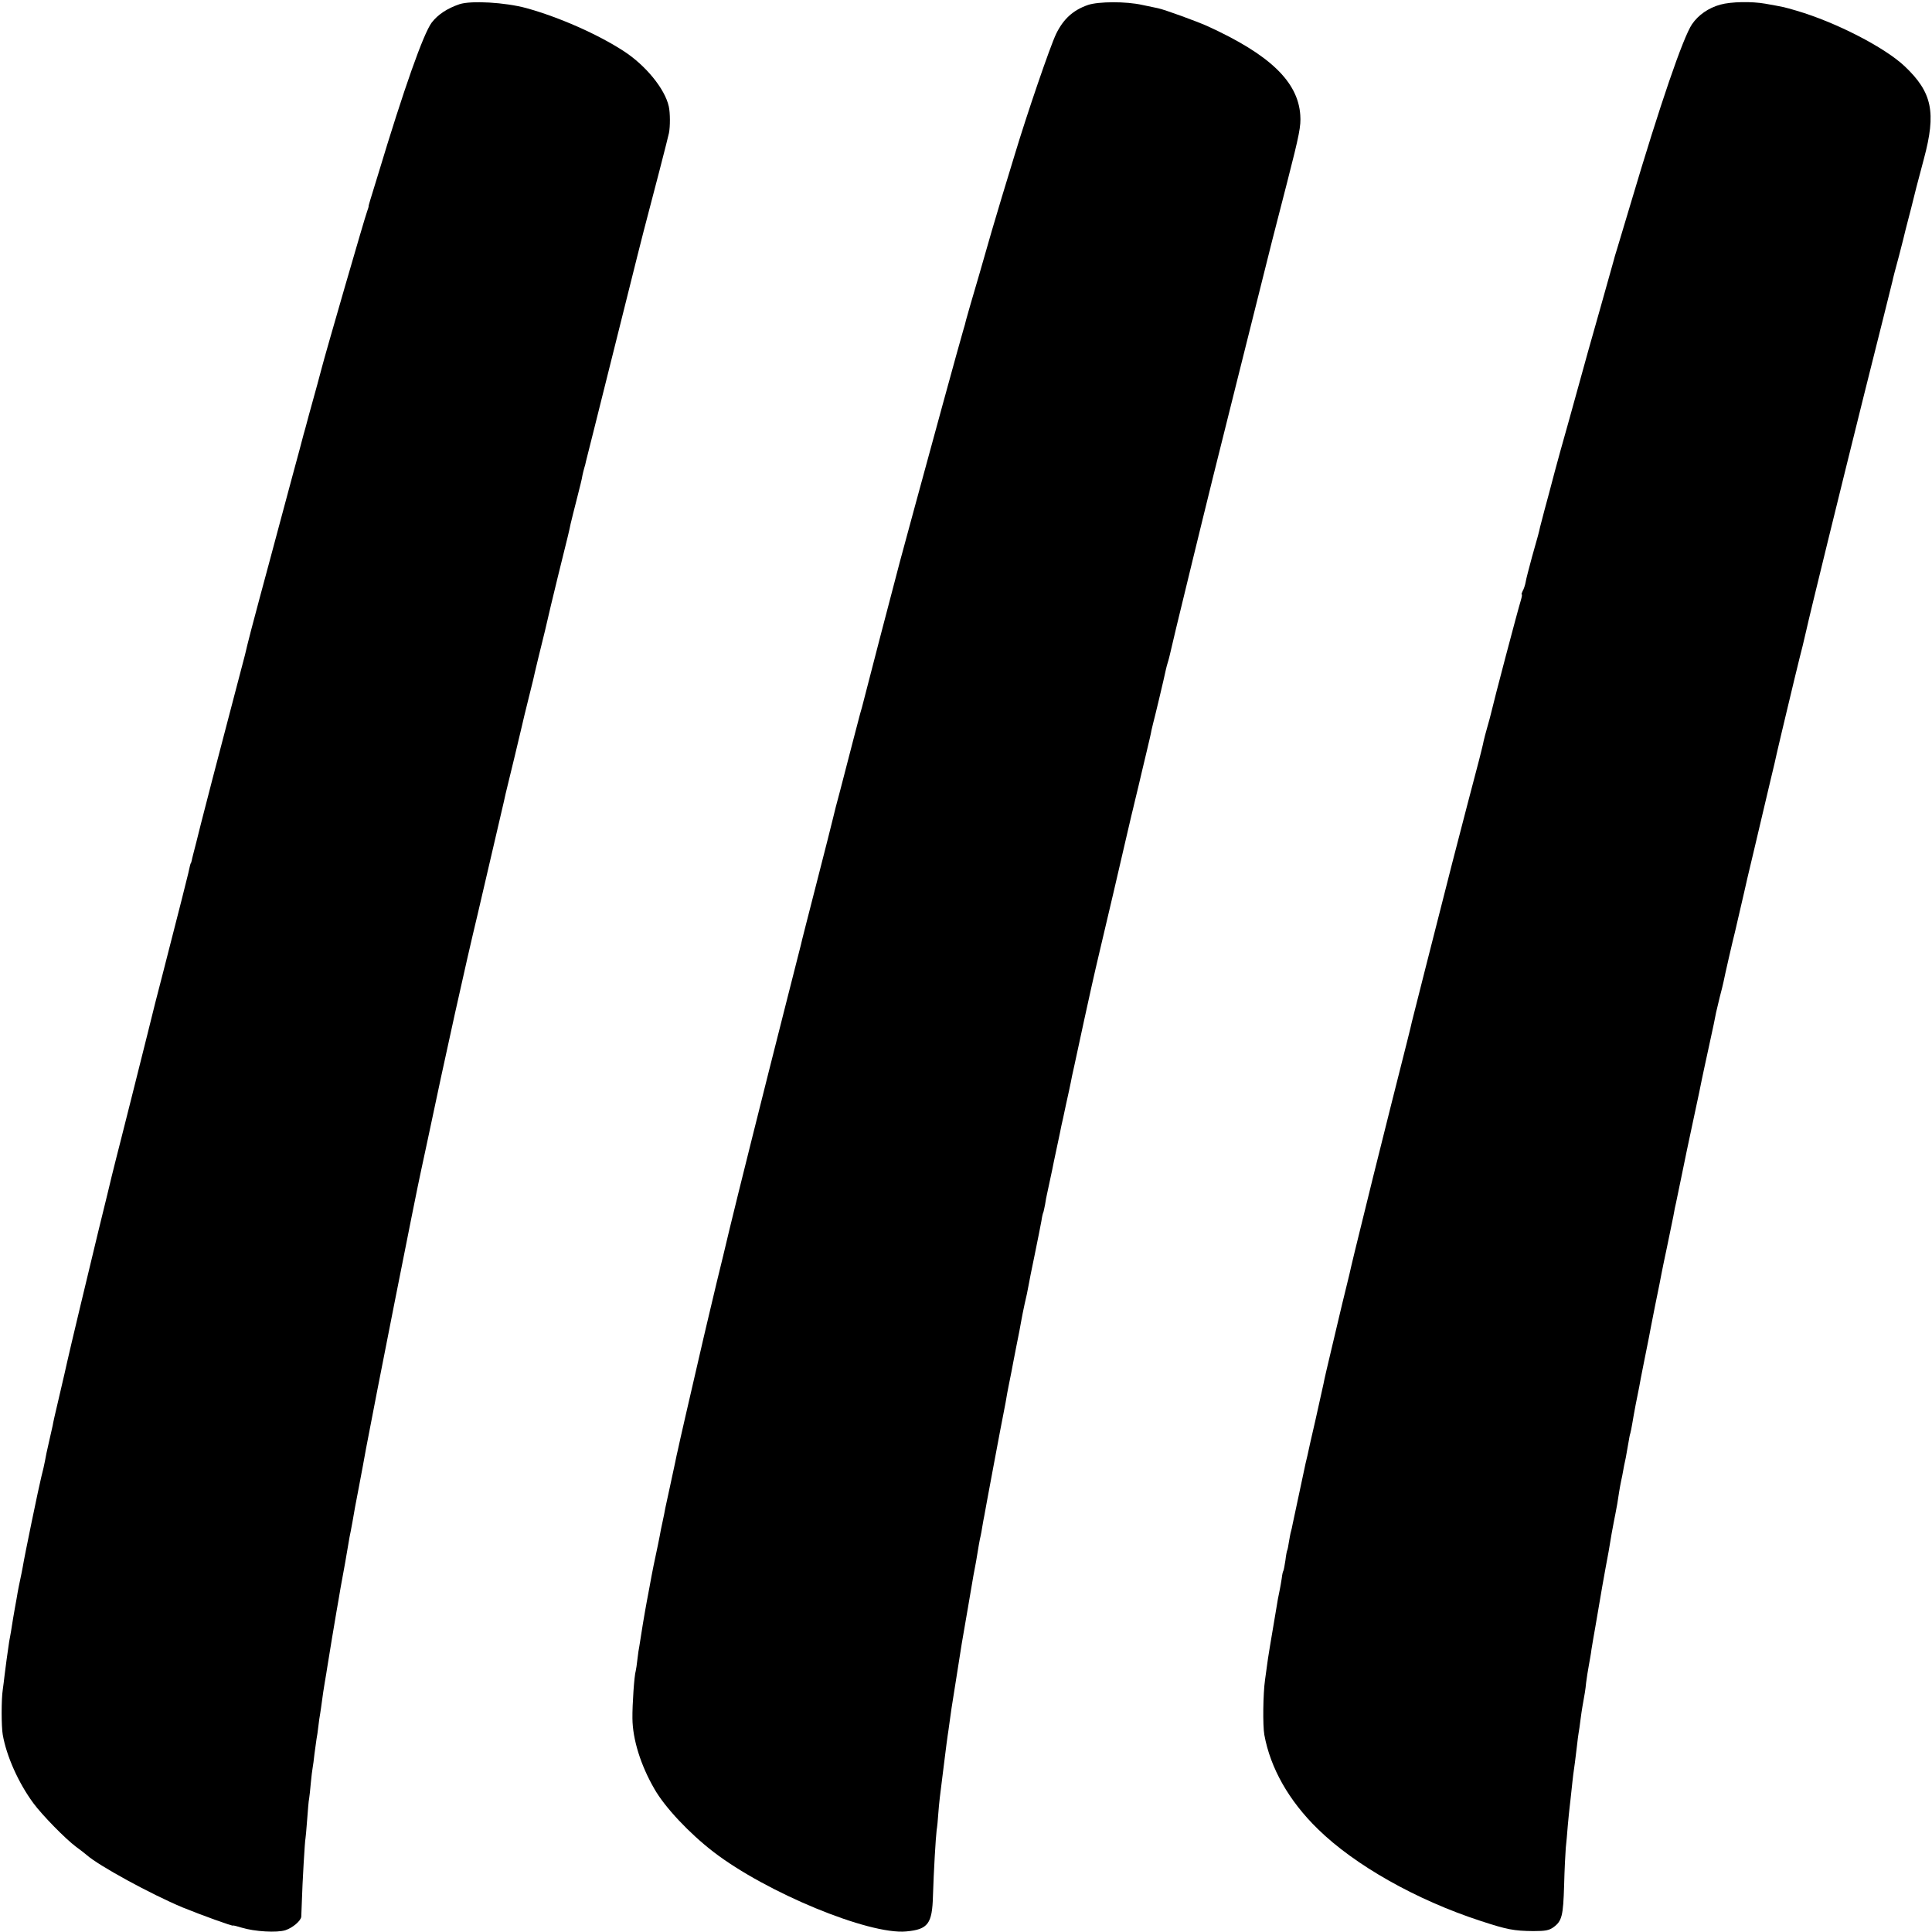
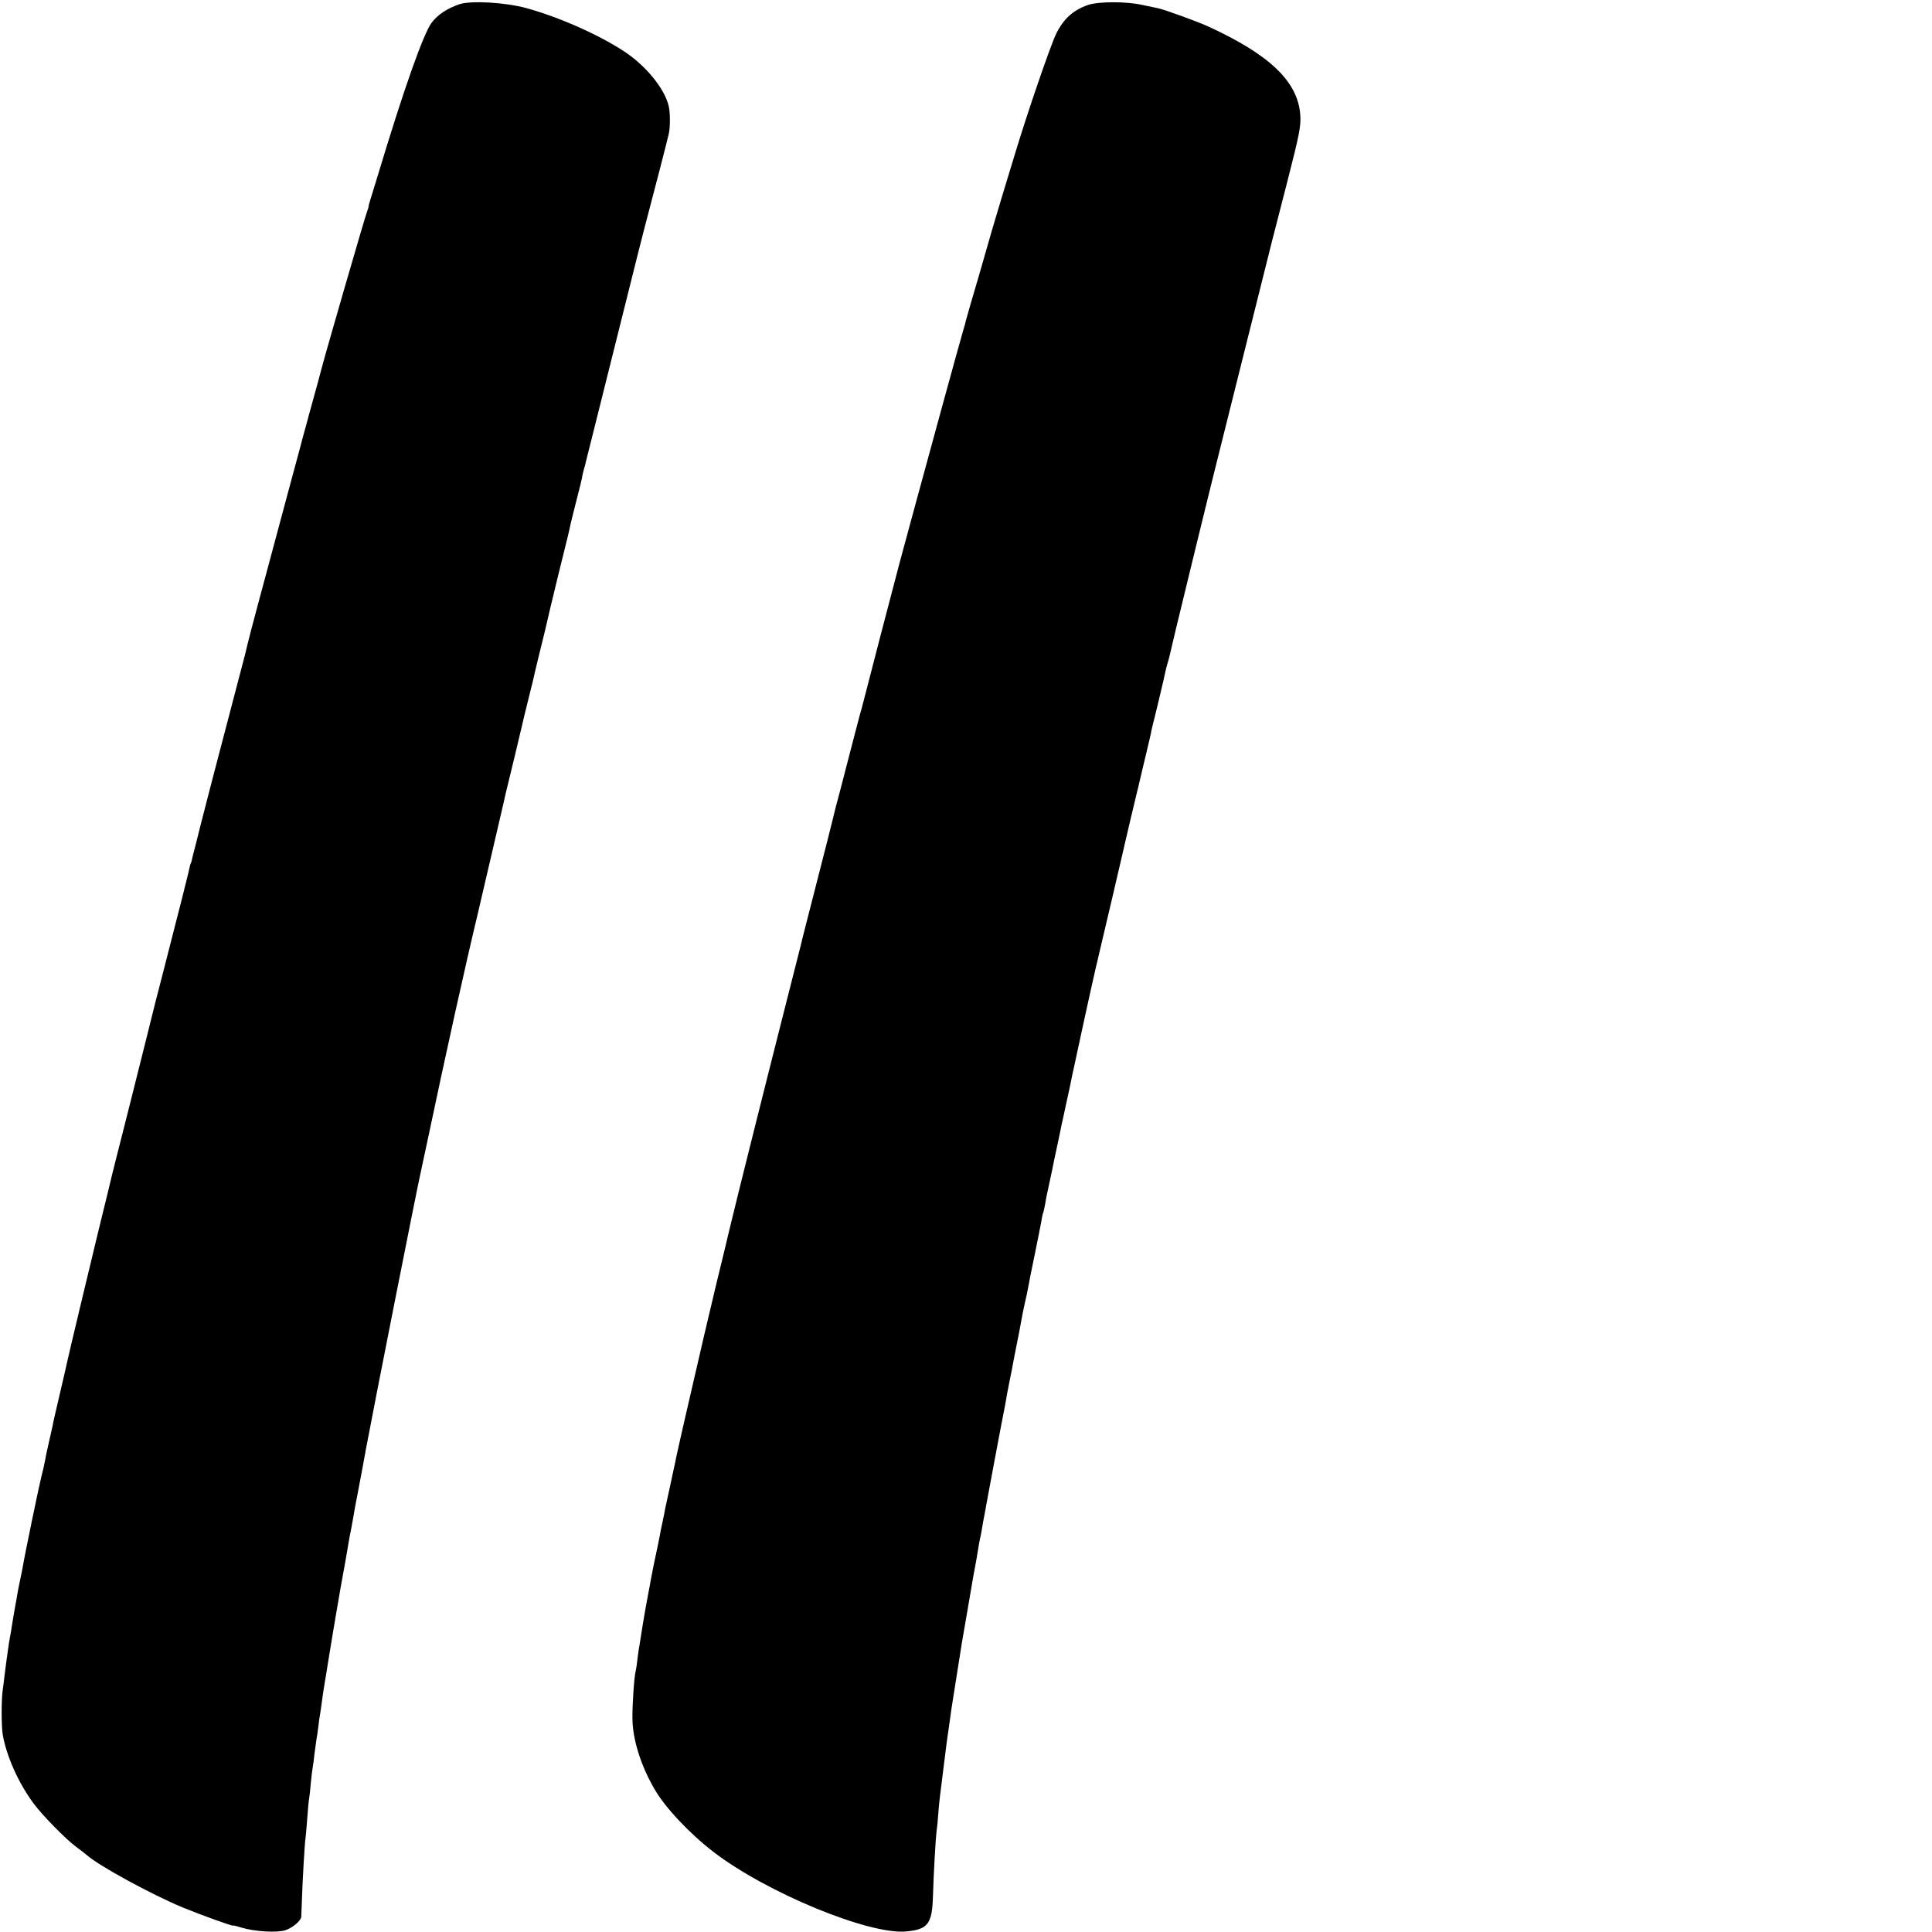
<svg xmlns="http://www.w3.org/2000/svg" version="1.0" width="1053pt" height="1053pt" viewBox="0 0 1053 1053" preserveAspectRatio="xMidYMid meet">
  <g transform="translate(0,1053) scale(0.1,-0.1)" fill="#000000" stroke="none">
    <path d="M2504 10507 c-67 -23 -117 -56 -151 -100 -45 -60 -151 -359 -292 -827 -18 -58 -37 -121 -43 -140 -6 -19 -10 -35 -9 -35 1 0 -3 -13 -9 -30 -10 -24 -232 -792 -245 -845 -5 -21 -40 -149 -71 -260 -14 -52 -27 -102 -30 -110 -2 -8 -12 -47 -23 -87 -11 -39 -56 -208 -101 -375 -45 -167 -96 -359 -115 -428 -29 -106 -68 -256 -80 -310 -2 -8 -29 -109 -59 -225 -77 -292 -177 -677 -181 -695 -2 -8 -13 -53 -25 -100 -12 -47 -24 -92 -25 -100 -2 -8 -4 -15 -5 -15 -1 0 -3 -7 -5 -15 -2 -8 -6 -26 -9 -40 -5 -23 -44 -177 -141 -555 -20 -77 -38 -147 -40 -155 -9 -38 -60 -241 -130 -520 -42 -168 -79 -312 -81 -320 -2 -8 -13 -53 -25 -100 -11 -47 -22 -92 -24 -100 -2 -8 -24 -98 -49 -200 -46 -190 -162 -674 -170 -713 -7 -32 -17 -76 -50 -217 -14 -58 -27 -116 -29 -130 -3 -14 -12 -55 -21 -93 -9 -37 -18 -82 -21 -100 -3 -17 -12 -57 -20 -87 -13 -51 -92 -433 -101 -490 -2 -14 -9 -45 -14 -70 -5 -25 -12 -56 -14 -70 -2 -14 -9 -52 -15 -85 -6 -33 -13 -76 -16 -95 -3 -19 -7 -46 -10 -60 -3 -14 -7 -38 -9 -55 -2 -16 -7 -48 -10 -70 -3 -22 -8 -60 -11 -85 -3 -25 -7 -61 -10 -80 -8 -51 -8 -199 0 -245 20 -115 85 -262 167 -373 48 -65 174 -194 233 -238 22 -16 48 -36 57 -44 66 -59 353 -215 523 -286 103 -42 275 -104 275 -99 0 2 21 -3 46 -11 72 -22 194 -29 240 -14 39 13 83 50 86 73 0 7 2 41 3 77 3 109 17 344 20 350 1 3 5 48 9 101 4 53 8 105 11 117 2 11 6 49 9 84 3 34 8 72 10 83 2 11 7 45 10 76 4 31 9 67 11 80 3 13 7 44 10 69 3 25 7 56 10 70 2 14 7 45 10 70 3 25 10 70 15 100 5 30 12 69 14 85 6 41 46 279 50 302 2 10 7 38 11 63 4 25 9 54 11 65 2 11 13 73 25 137 11 64 22 127 24 140 3 13 10 50 16 83 5 33 21 119 35 190 14 72 31 166 39 210 43 230 273 1395 300 1515 2 8 15 69 29 135 108 513 212 982 280 1265 30 128 131 562 142 610 4 19 9 40 10 45 16 64 86 355 89 370 9 39 14 61 35 145 12 47 23 94 26 105 4 21 48 203 65 270 5 22 11 49 14 60 2 11 27 115 55 230 64 258 60 242 70 290 5 22 21 85 35 140 14 55 28 110 29 122 2 11 7 30 10 41 4 11 8 29 10 39 3 10 66 263 141 563 75 300 138 552 140 560 2 8 17 67 33 130 51 192 134 514 138 535 7 35 7 110 -1 145 -21 95 -125 223 -245 301 -141 92 -354 186 -532 235 -114 31 -300 42 -364 21z" />
    <path d="M5930 10503 c-81 -28 -134 -76 -174 -158 -33 -69 -159 -437 -226 -660 -10 -33 -41 -136 -70 -230 -28 -93 -53 -177 -55 -185 -2 -8 -33 -116 -69 -240 -37 -124 -68 -234 -71 -245 -2 -11 -9 -36 -15 -55 -15 -49 -197 -714 -265 -965 -31 -115 -67 -248 -80 -295 -12 -47 -62 -236 -110 -420 -48 -184 -91 -353 -97 -375 -6 -22 -13 -44 -14 -50 -1 -5 -17 -64 -34 -130 -17 -66 -33 -127 -35 -135 -2 -8 -18 -69 -35 -135 -18 -66 -36 -136 -40 -155 -4 -19 -45 -179 -90 -355 -45 -176 -84 -327 -85 -335 -2 -8 -38 -150 -80 -315 -119 -468 -271 -1076 -309 -1235 -19 -80 -50 -210 -70 -290 -19 -80 -42 -176 -51 -215 -9 -38 -18 -77 -20 -85 -11 -48 -62 -269 -97 -420 -22 -96 -42 -184 -44 -195 -3 -11 -9 -40 -14 -65 -5 -25 -18 -85 -29 -135 -11 -49 -22 -101 -25 -115 -2 -14 -9 -47 -15 -75 -6 -27 -13 -61 -15 -75 -3 -14 -7 -36 -10 -50 -17 -78 -31 -146 -46 -230 -6 -30 -12 -66 -15 -80 -3 -14 -12 -68 -21 -120 -8 -52 -17 -106 -19 -120 -3 -14 -8 -47 -11 -75 -3 -27 -7 -55 -9 -62 -8 -25 -19 -183 -18 -259 1 -114 45 -255 119 -383 57 -101 192 -244 322 -344 288 -222 848 -453 1051 -434 119 11 142 41 146 195 4 132 15 317 20 357 3 17 7 57 9 90 4 55 11 114 21 190 2 17 9 71 15 120 6 50 13 101 15 115 2 14 7 45 10 70 8 61 10 74 35 230 31 200 32 205 66 400 14 80 27 156 29 170 3 14 9 50 15 80 5 30 12 71 15 90 3 19 8 42 10 50 2 8 6 31 9 50 3 19 8 46 11 60 2 14 25 135 50 270 25 135 51 270 57 300 6 30 12 62 13 70 1 8 7 40 13 70 6 30 13 66 16 80 2 14 14 72 25 130 12 58 24 121 27 140 3 19 12 62 19 95 8 33 17 75 20 94 3 19 19 98 35 175 16 78 32 159 36 181 3 22 8 43 10 46 2 4 6 24 10 44 3 21 8 47 11 59 4 19 16 74 28 131 2 11 13 65 25 120 12 55 23 109 25 120 3 11 14 63 25 115 12 52 23 106 26 120 2 14 11 54 19 90 8 36 32 148 54 250 22 102 58 264 81 360 23 96 59 249 80 340 21 91 50 217 65 280 15 63 29 123 31 133 2 9 6 26 9 37 3 11 7 28 9 38 2 9 12 49 21 87 9 39 18 77 20 85 2 8 13 56 25 105 12 50 24 101 26 115 3 14 7 31 9 38 4 12 60 246 70 295 2 10 7 27 10 37 3 10 8 27 10 37 4 20 49 208 126 523 28 113 52 214 55 225 2 11 87 353 189 760 102 407 187 747 189 755 2 9 39 151 81 315 68 265 76 308 72 367 -12 183 -167 331 -507 486 -61 27 -231 89 -268 97 -9 2 -48 10 -86 18 -89 20 -238 19 -296 0z" />
-     <path d="M9377 10505 c-65 -18 -120 -56 -155 -107 -49 -73 -173 -434 -333 -973 -33 -110 -67 -222 -75 -250 -9 -27 -17 -57 -19 -65 -2 -8 -35 -125 -73 -260 -39 -135 -95 -337 -126 -450 -31 -113 -63 -227 -71 -255 -8 -27 -31 -111 -51 -185 -19 -74 -45 -169 -56 -210 -11 -41 -22 -83 -24 -92 -6 -29 -11 -47 -44 -163 -16 -60 -33 -123 -35 -139 -3 -16 -10 -37 -16 -47 -5 -11 -8 -19 -5 -19 3 0 0 -15 -5 -32 -20 -66 -144 -536 -164 -622 -2 -10 -11 -42 -19 -70 -8 -28 -17 -62 -20 -76 -2 -14 -14 -59 -24 -100 -34 -128 -88 -336 -146 -560 -97 -382 -218 -855 -221 -870 -6 -29 -24 -100 -115 -460 -50 -201 -93 -372 -95 -380 -2 -8 -29 -118 -60 -244 -31 -125 -58 -236 -60 -246 -2 -10 -15 -67 -30 -126 -15 -60 -28 -116 -30 -124 -2 -8 -22 -94 -45 -190 -23 -96 -44 -186 -46 -200 -3 -14 -23 -103 -44 -198 -22 -95 -42 -183 -44 -195 -3 -12 -7 -31 -10 -42 -7 -33 -66 -308 -71 -333 -2 -12 -6 -30 -9 -40 -3 -9 -7 -34 -11 -56 -3 -21 -7 -41 -9 -45 -2 -3 -7 -28 -10 -55 -4 -27 -9 -53 -11 -57 -3 -4 -7 -22 -9 -41 -3 -18 -7 -45 -10 -58 -3 -14 -8 -38 -11 -55 -42 -248 -55 -326 -59 -360 -3 -22 -8 -58 -11 -80 -11 -76 -13 -250 -4 -300 33 -182 134 -360 292 -514 201 -197 536 -386 885 -500 146 -48 183 -55 289 -56 67 0 86 4 110 21 46 34 53 61 58 229 2 85 7 177 9 203 3 26 8 81 11 122 4 41 8 86 10 100 2 14 6 54 10 90 4 36 8 76 10 90 2 14 6 43 9 65 3 22 8 63 11 90 3 28 7 59 9 70 2 11 7 43 10 70 4 28 8 61 11 75 12 67 16 88 20 130 3 25 10 68 15 95 5 28 12 66 14 85 3 19 8 46 10 60 3 14 14 81 26 150 23 136 25 146 41 235 16 84 17 90 33 187 9 48 18 97 21 110 6 28 13 70 20 118 3 19 8 46 11 60 3 14 8 36 10 50 2 14 9 48 15 75 5 28 12 66 15 85 3 19 7 41 10 49 2 8 7 30 10 50 3 20 12 68 19 106 8 39 16 81 19 95 2 14 14 75 26 135 12 61 24 121 27 135 2 14 18 93 34 175 17 83 33 161 35 175 3 14 15 77 29 140 13 63 29 140 35 170 5 30 12 64 15 75 2 11 15 74 29 140 13 66 43 208 66 315 23 107 44 206 46 219 3 14 20 95 39 181 19 86 36 167 38 181 3 13 12 51 20 84 9 33 18 71 21 85 4 23 53 237 62 270 6 26 45 194 50 216 2 12 27 118 55 235 28 118 52 221 54 229 2 8 17 73 34 144 17 70 33 138 35 150 3 11 14 62 26 111 12 50 23 97 25 105 8 36 82 342 90 370 2 8 15 64 20 85 16 75 189 779 315 1285 84 333 153 612 155 620 1 8 17 69 35 135 17 66 33 128 35 139 3 10 16 64 31 120 14 55 27 108 29 116 2 8 21 78 41 155 68 253 45 362 -105 504 -109 103 -375 240 -590 303 -67 20 -75 21 -170 38 -74 13 -186 11 -244 -5z" />
  </g>
</svg>